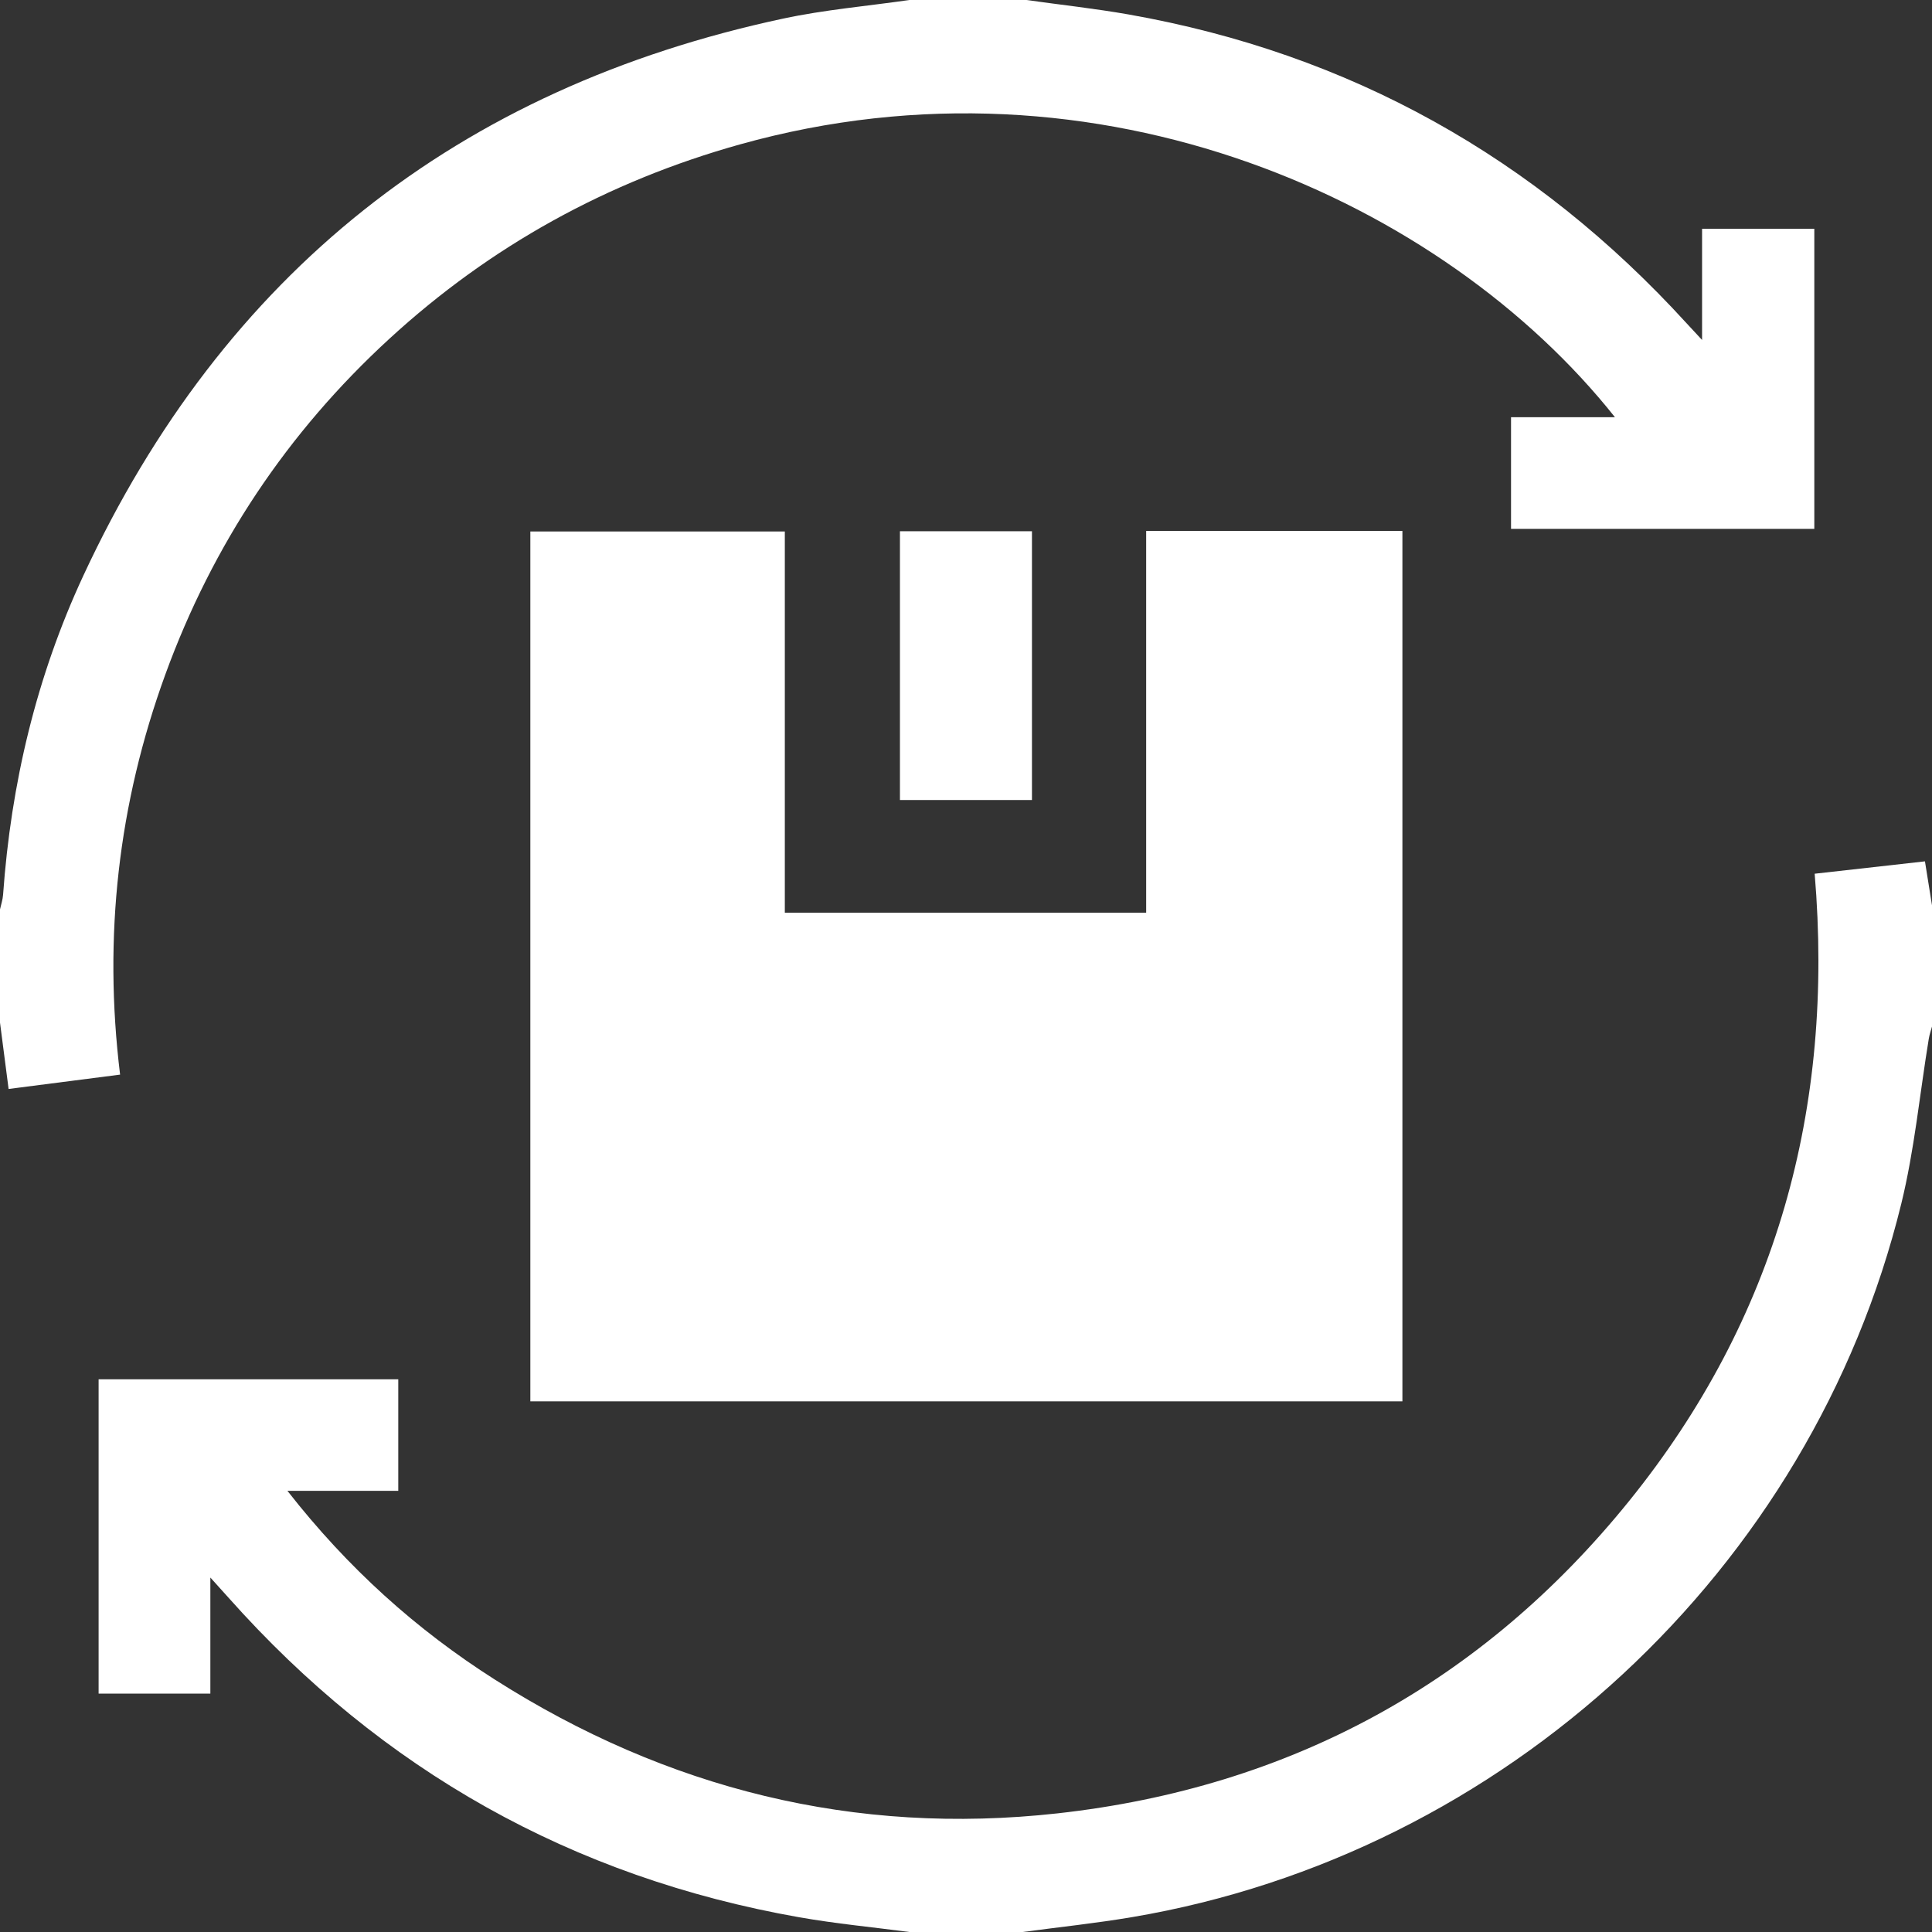
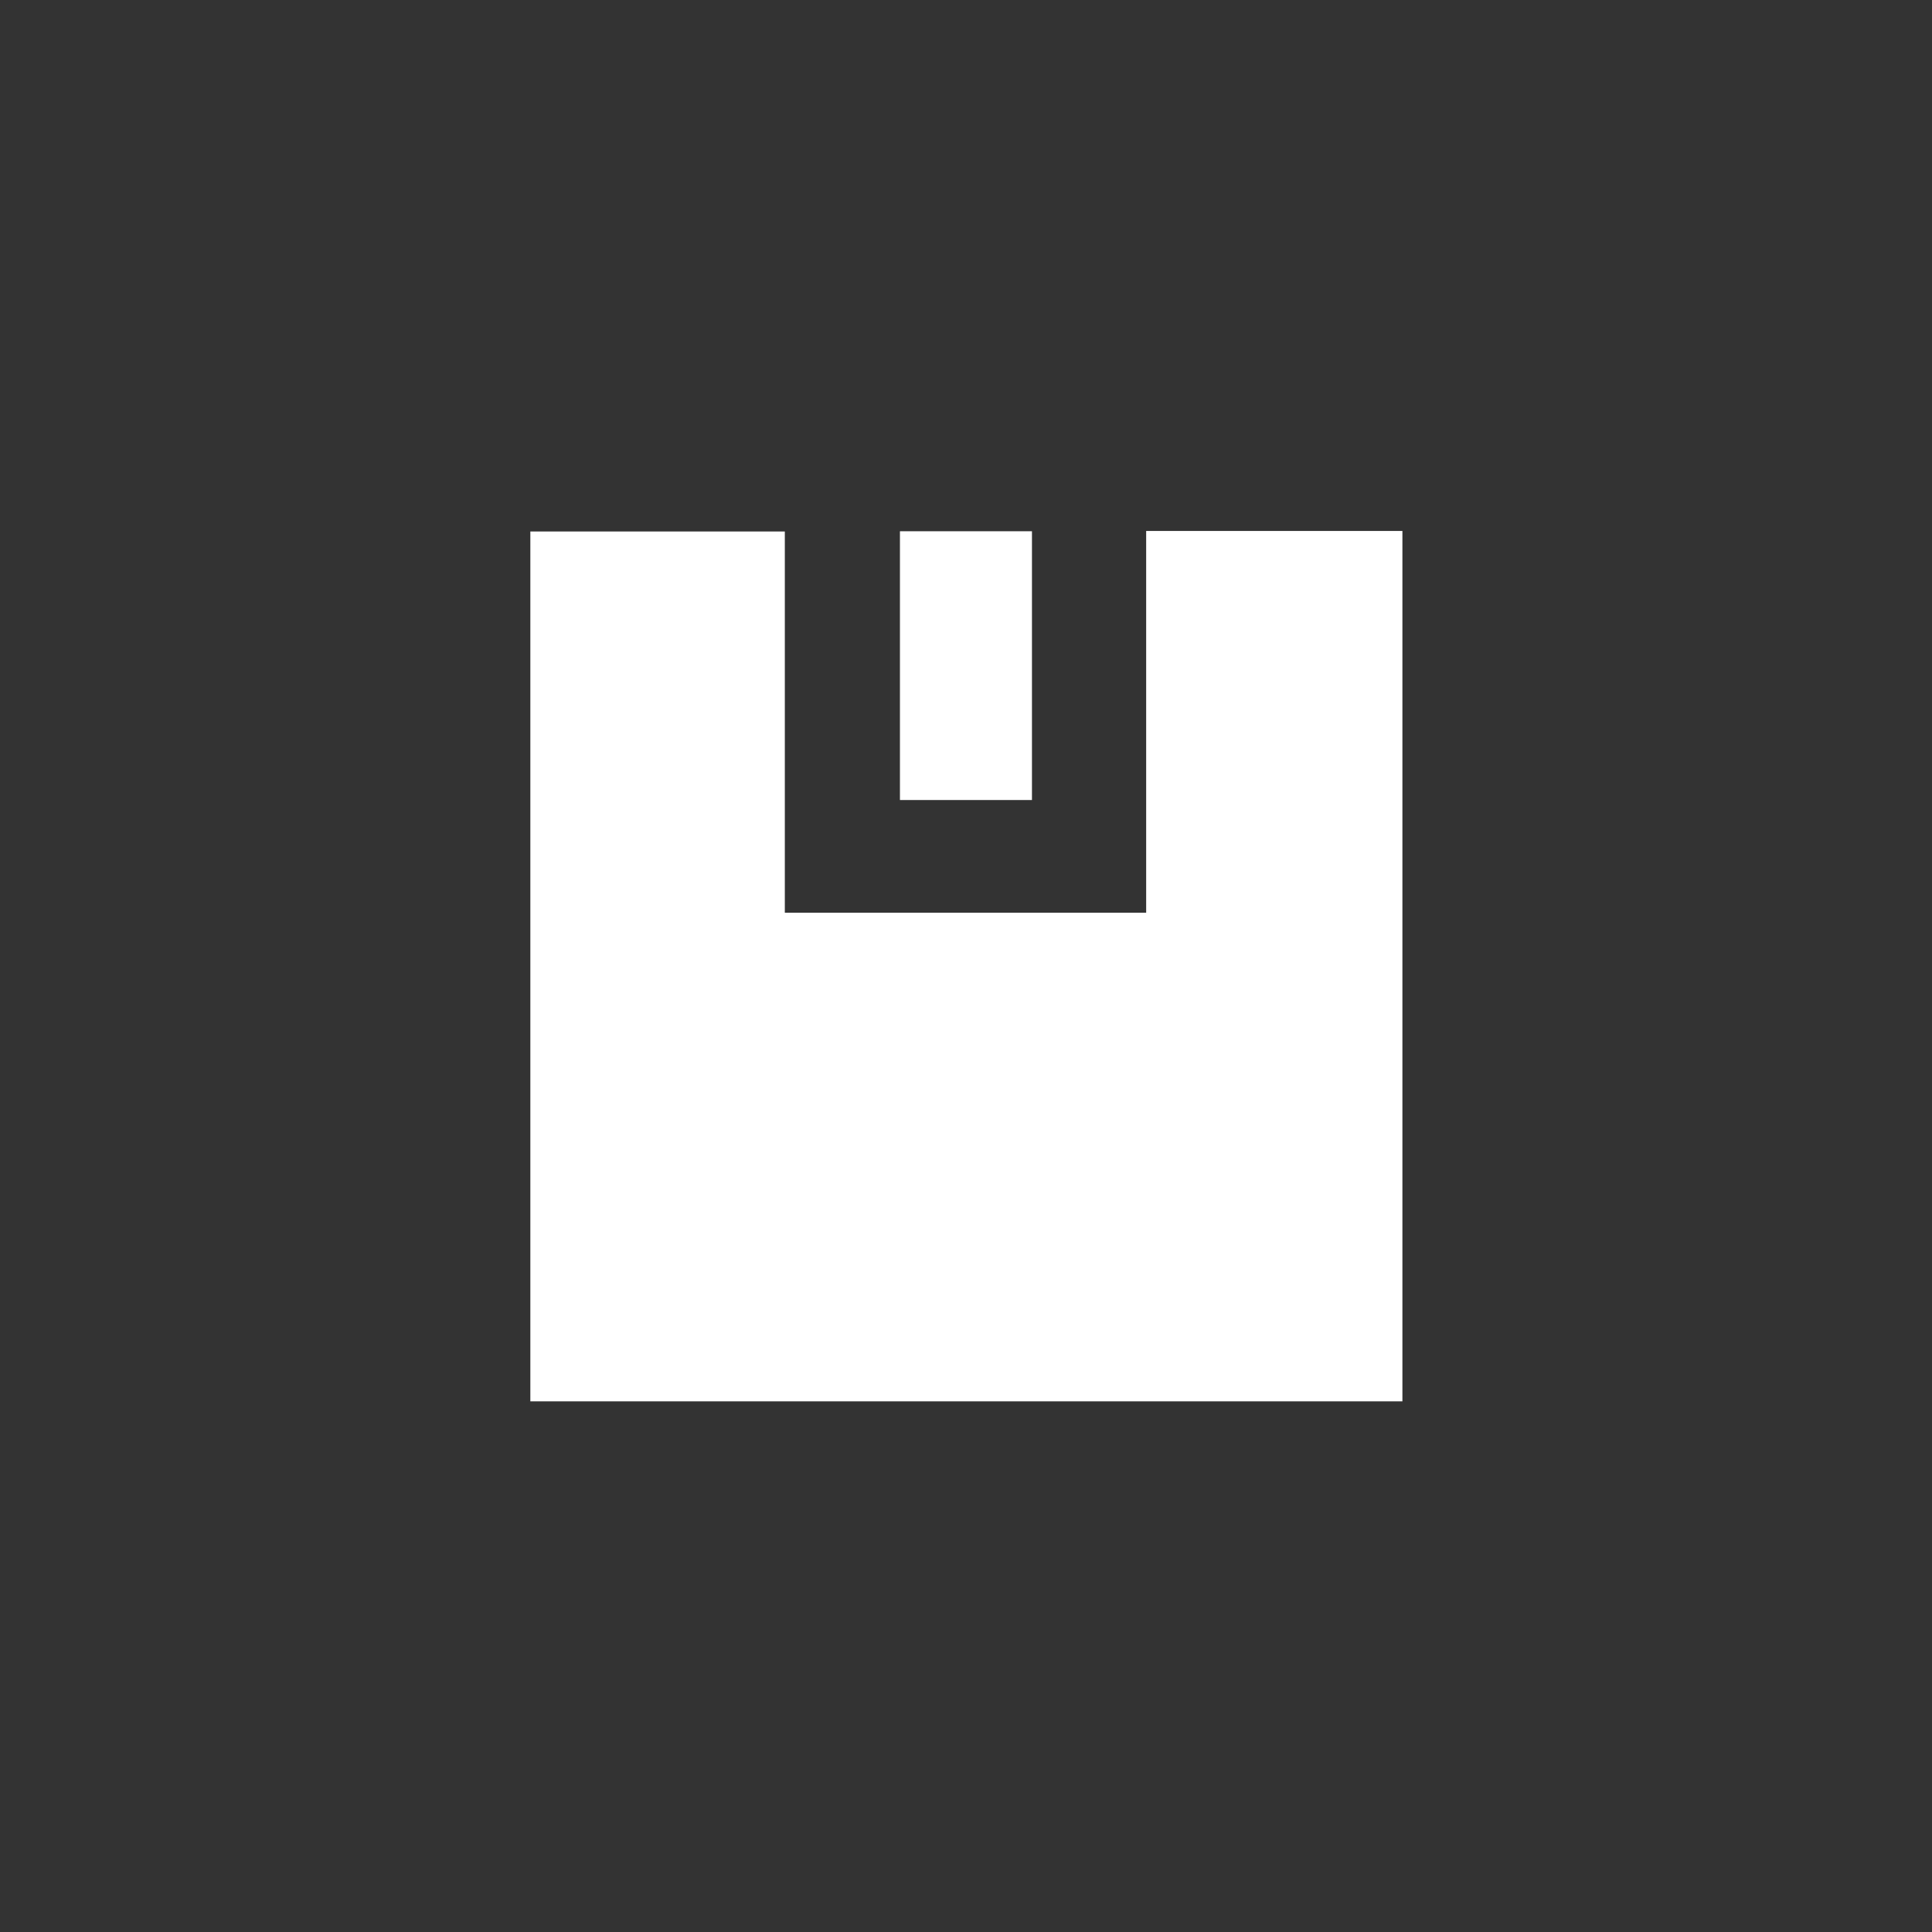
<svg xmlns="http://www.w3.org/2000/svg" viewBox="0 0 384 384" id="Capa_1">
  <rect x="0" y="0" width="384" height="384" fill="#333333" stroke="none" />
  <defs>
    <style>
      .cls-1 {
        fill: #fff;
      }
    </style>
  </defs>
-   <path d="M180.75,384c-7.29-.96-14.62-1.65-21.85-2.92-45.18-7.96-82.95-29.23-113.44-63.48-.96-1.08-1.94-2.15-3.65-4.05v23.07h-22.21v-62.47h59.56v22.17h-22.03c12.04,15.39,25.62,27.58,41.24,37.52,34.19,21.75,71.55,31.05,111.82,26.58,46.21-5.13,84.41-25.93,113.64-62.12,29.23-36.2,40.78-78.01,36.85-124.64,7.29-.82,14.42-1.62,21.92-2.46.49,3.04.95,5.92,1.41,8.8v24c-.22.82-.51,1.63-.65,2.47-1.8,10.94-2.84,22.07-5.47,32.8-17.85,72.81-78.82,129.23-152.8,141.76-7.24,1.23-14.55,1.99-21.83,2.97h-22.5Z" class="cls-1" />
-   <path d="M204,0c6.77.95,13.57,1.69,20.3,2.87,43.98,7.76,80.86,28.43,110.92,61.38.82.9,1.65,1.78,3.08,3.32v-22.09h22.31v59.63h-60.28v-22.19h20.65c-33.94-42.76-102.37-74.24-173.9-54.22-26.31,7.36-49.62,20.19-69.74,38.68-20.23,18.59-35.06,40.83-44.47,66.65-9.35,25.66-12.37,52.07-9,79.56-7.47.96-14.7,1.89-22.16,2.85C1.11,211.81.55,207.53,0,203.25c0-7.5,0-15,0-22.5.21-.96.54-1.92.61-2.89,1.57-22.11,6.64-43.43,15.98-63.5C44.48,54.39,90.99,17.53,155.64,3.7,163.89,1.93,172.37,1.21,180.75,0c7.75,0,15.5,0,23.25,0Z" class="cls-1" />
  <path d="M227.81,105.53h50.93v173H105.41V105.64h50.58v75.77h71.82v-75.88Z" class="cls-1" />
  <path d="M205.11,159.01h-26.24v-53.42h26.24v53.42Z" class="cls-1" />
</svg>